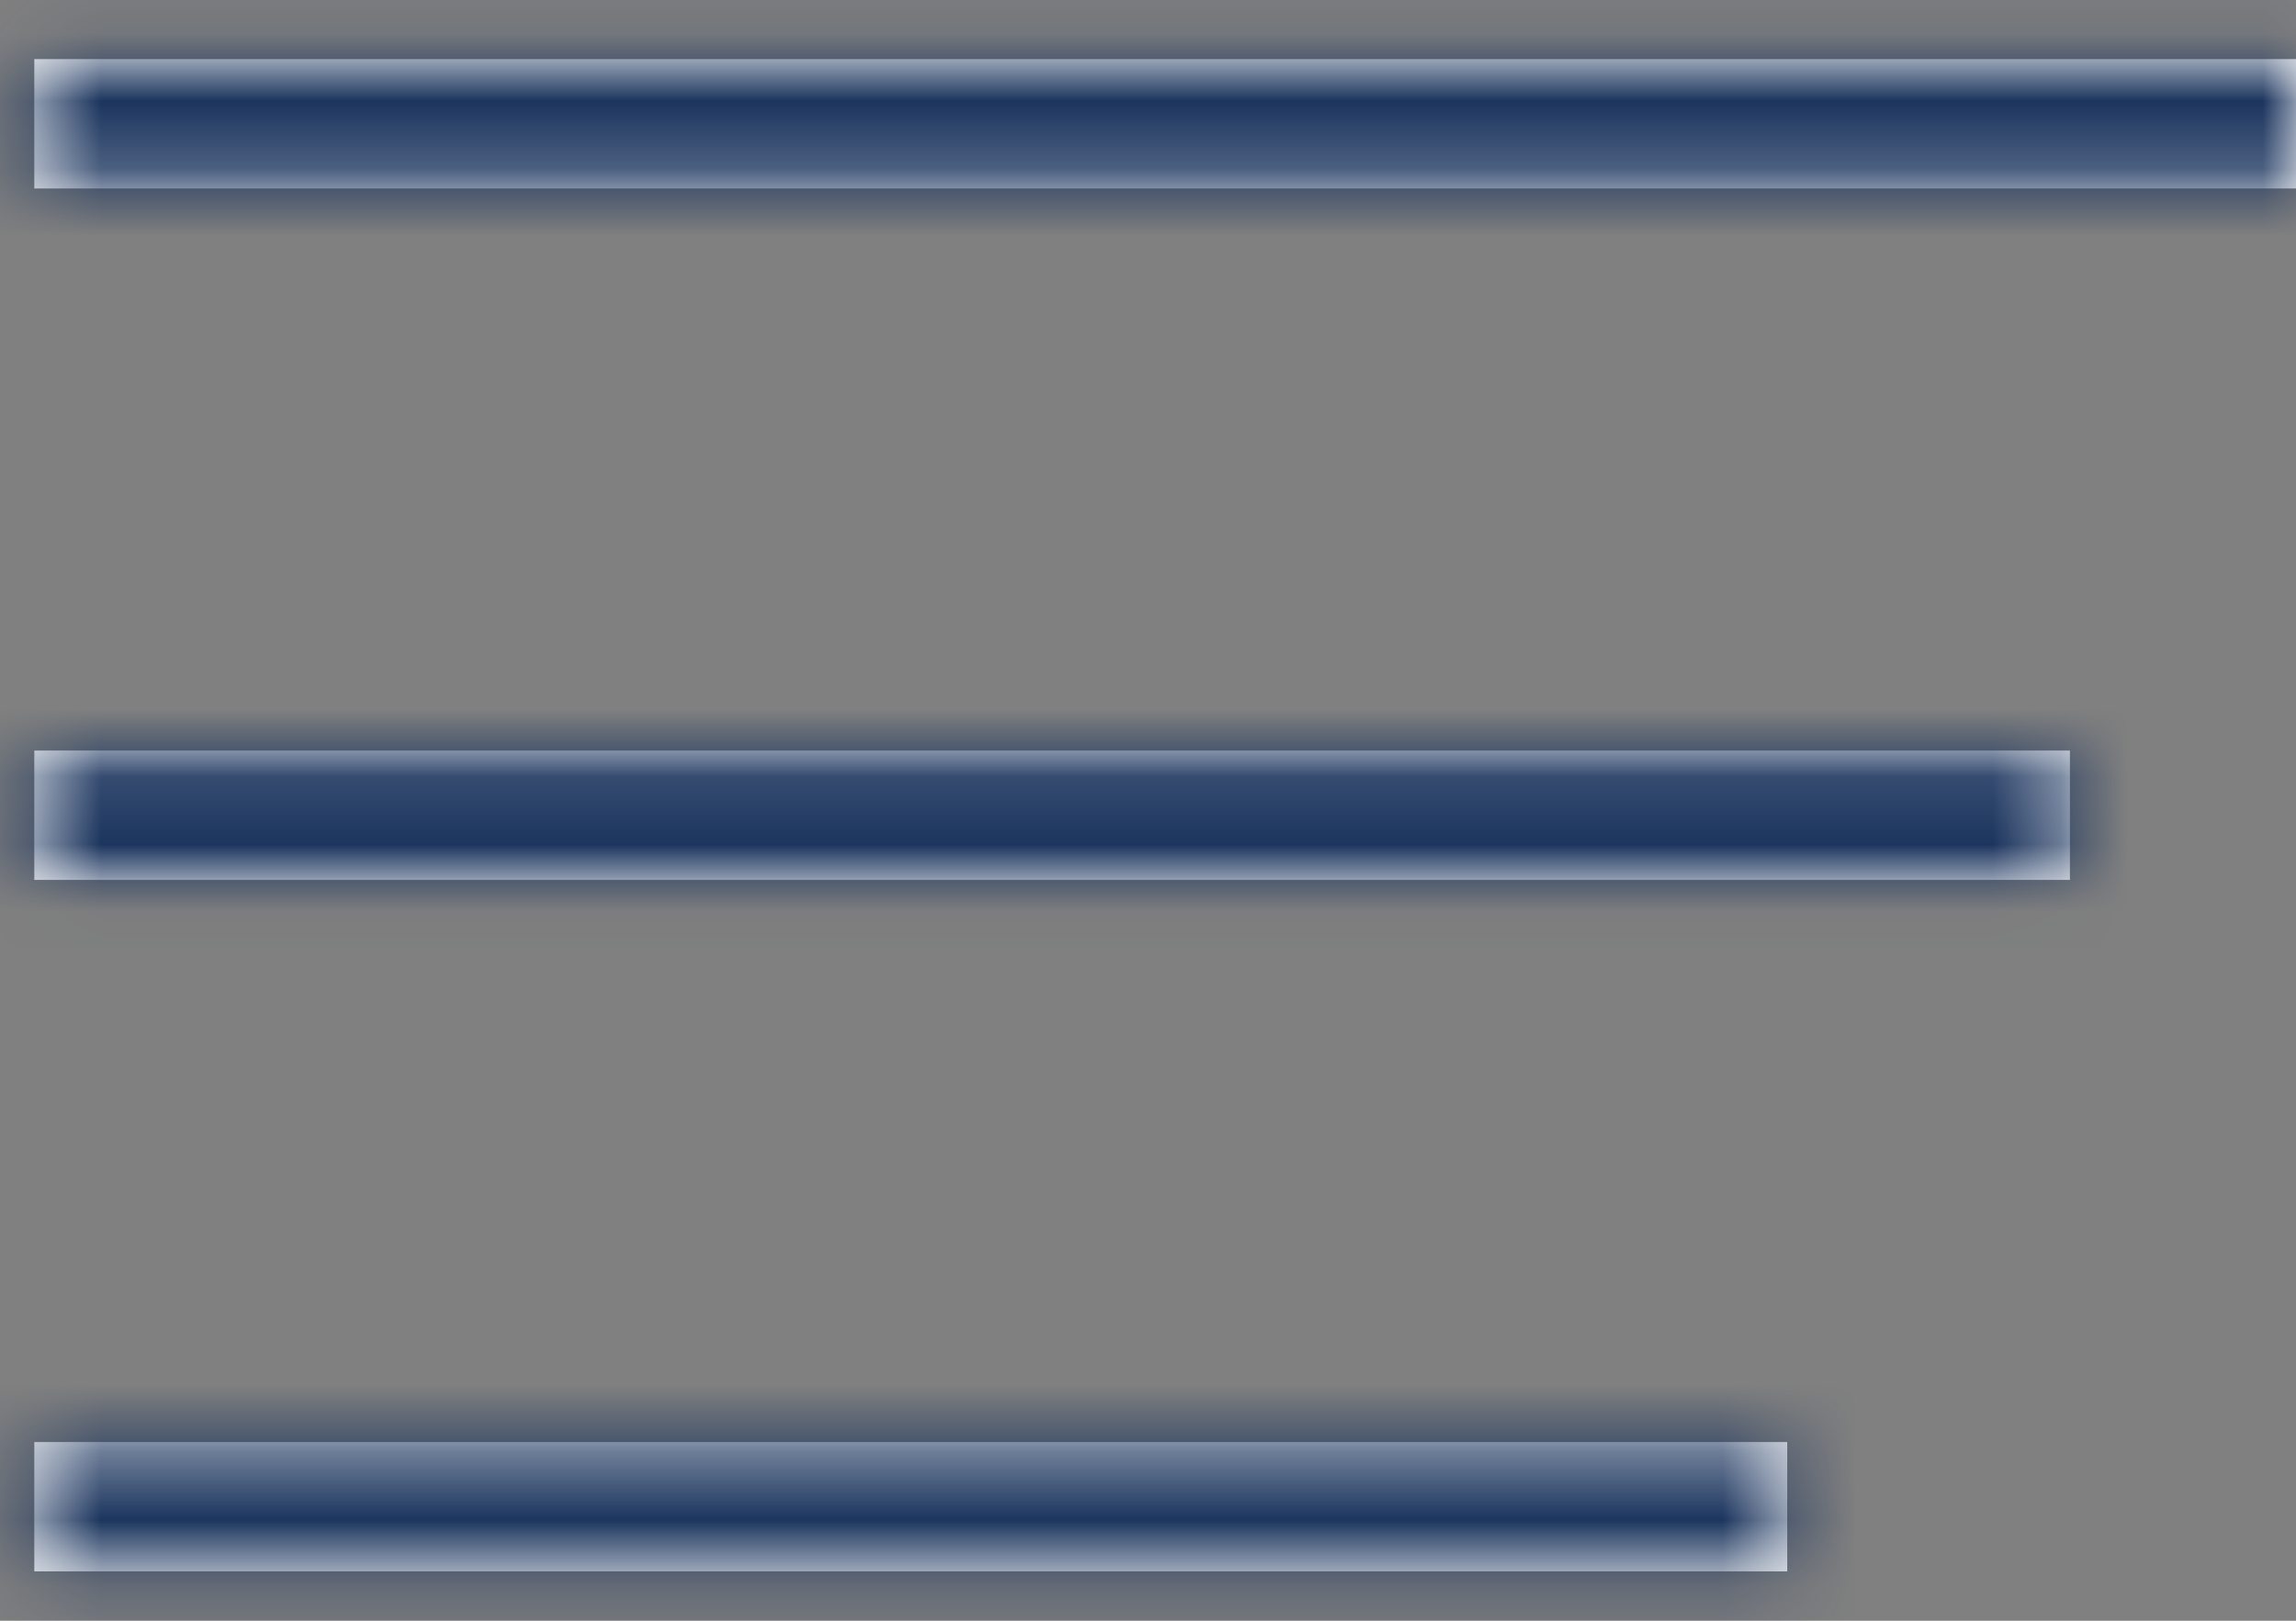
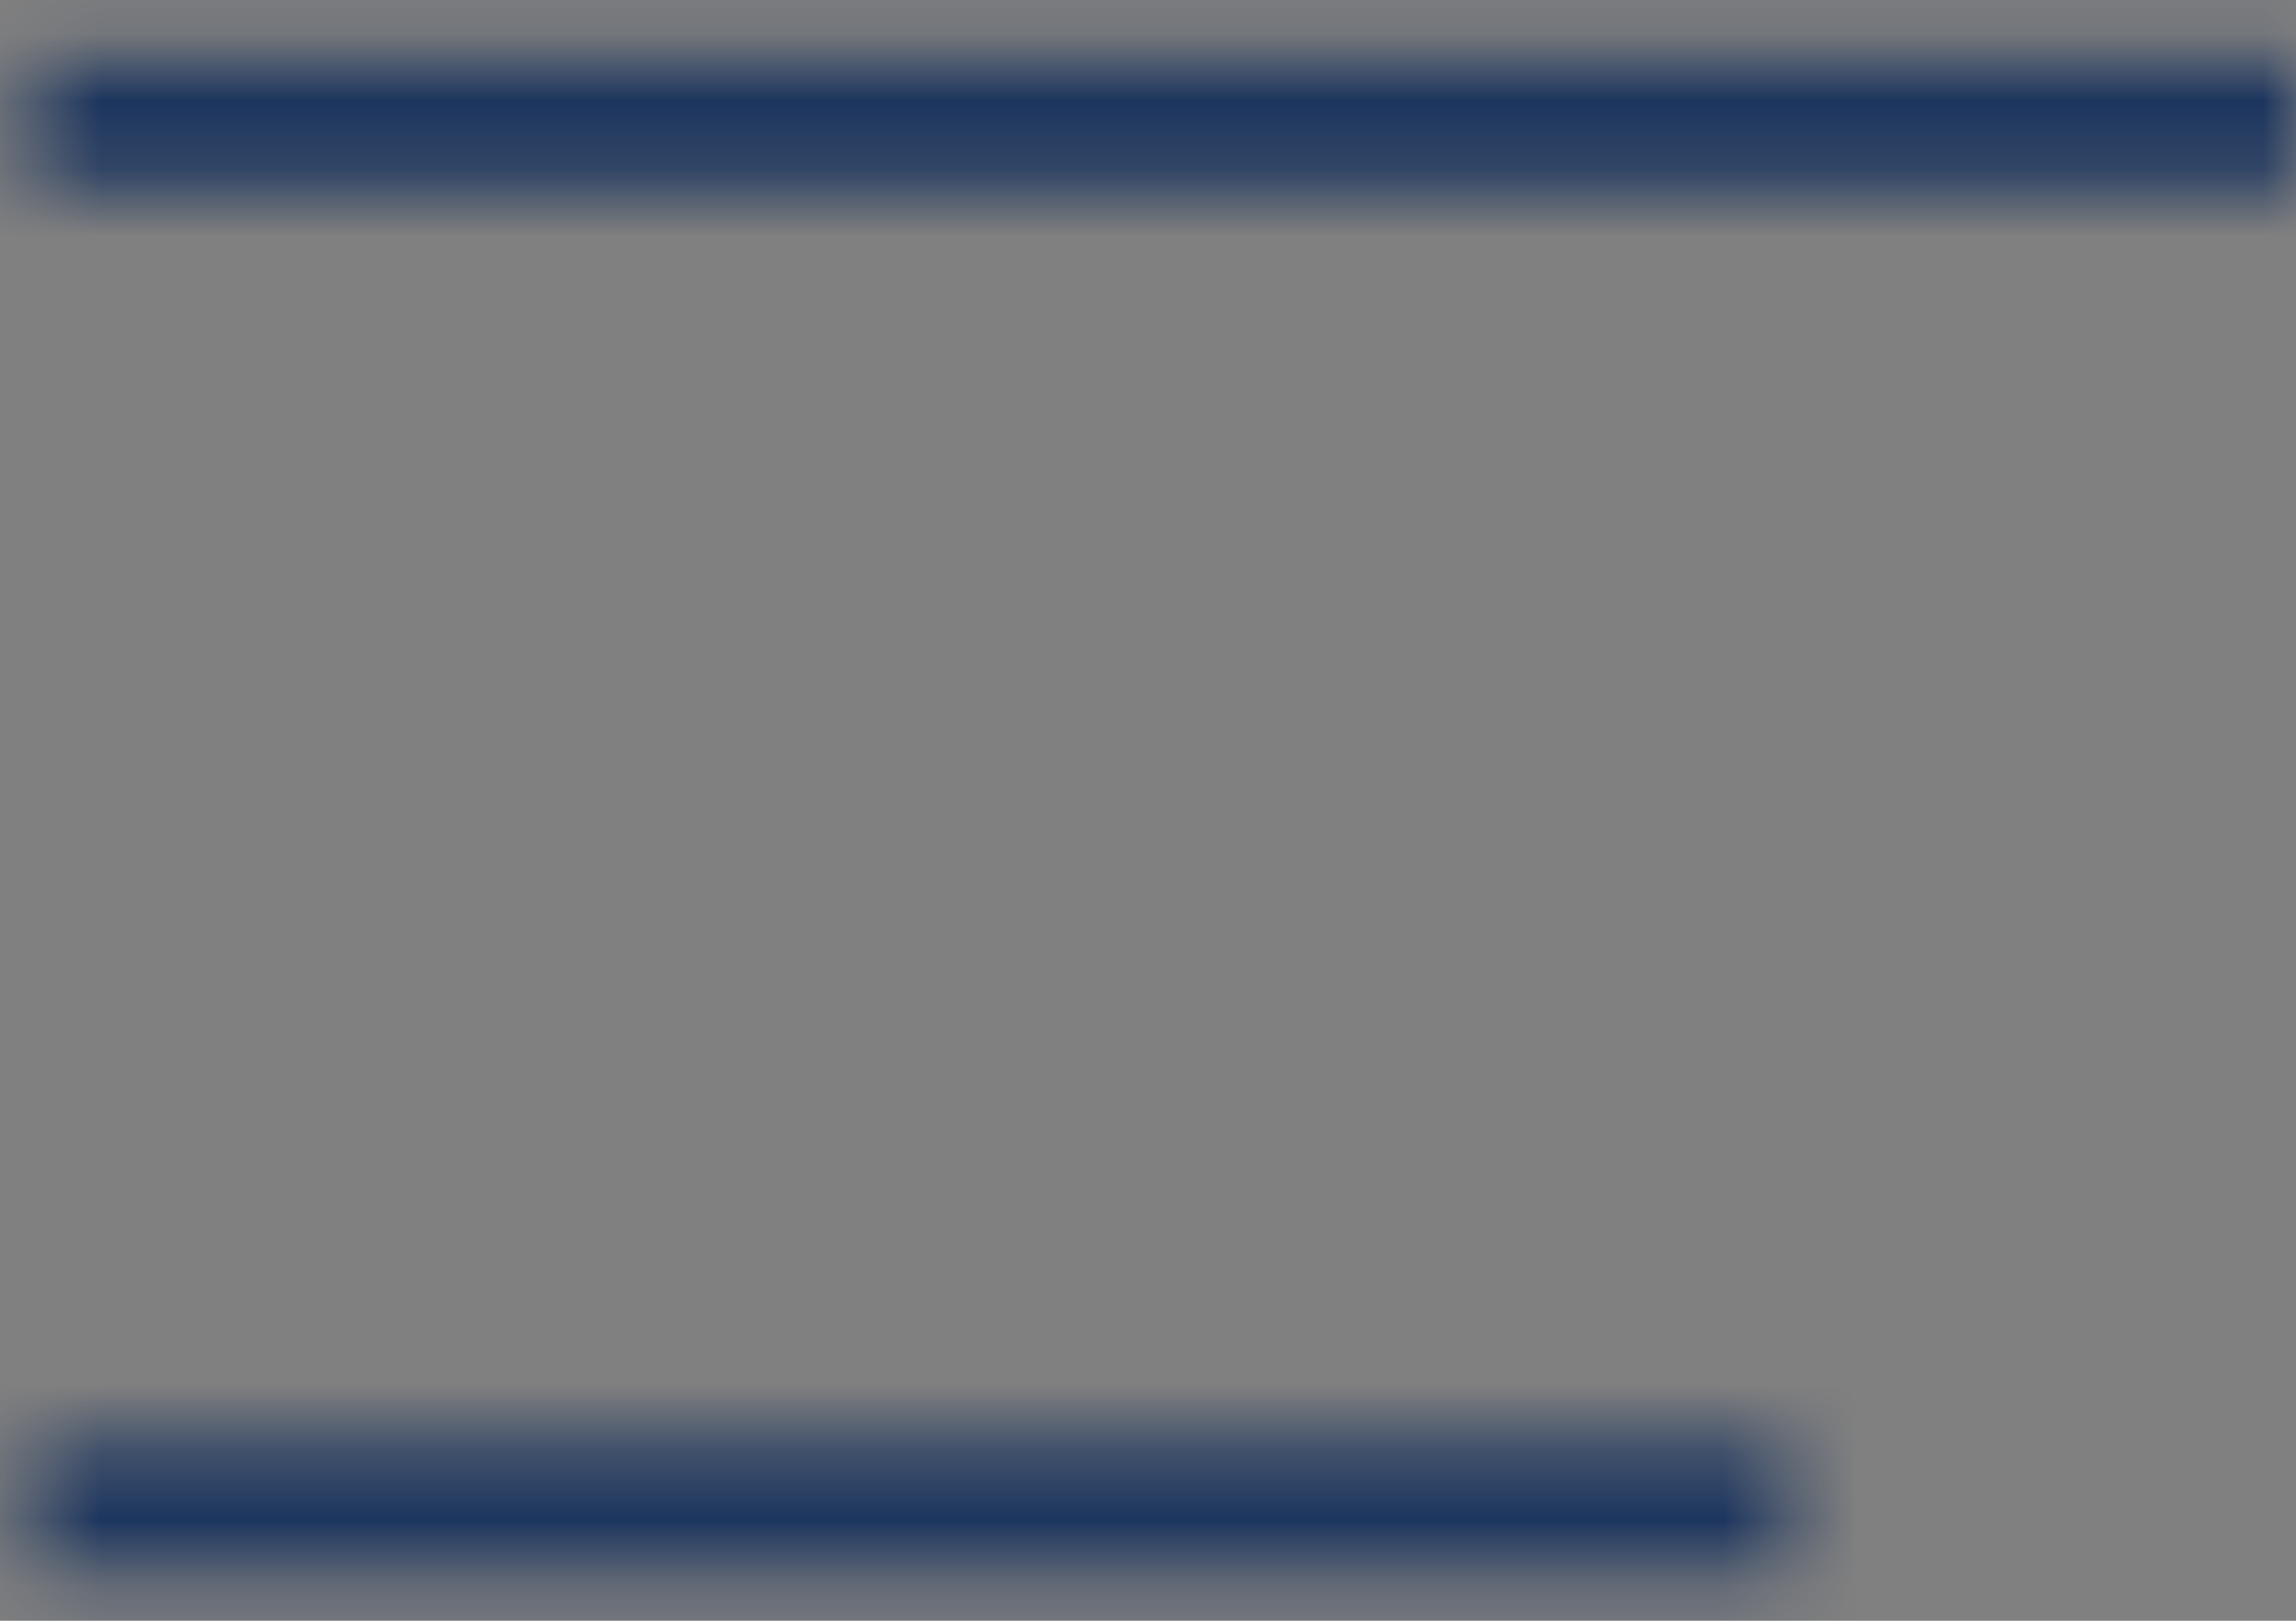
<svg xmlns="http://www.w3.org/2000/svg" width="34" height="24" viewBox="0 0 34 24" fill="none">
  <rect x="0" y="0" width="34" height="24" fill="#808080" stroke="none" />
  <mask id="path-1-inside-1_708_7969" fill="white">
-     <path fill-rule="evenodd" clip-rule="evenodd" d="M0.508 0.875H34.002V2.791H0.508V0.875ZM30.652 11.114H0.508V13.03H30.652V11.114ZM0.508 21.354H26.466V23.269H0.508V21.354Z" />
+     <path fill-rule="evenodd" clip-rule="evenodd" d="M0.508 0.875H34.002V2.791H0.508V0.875ZM30.652 11.114H0.508H30.652V11.114ZM0.508 21.354H26.466V23.269H0.508V21.354Z" />
  </mask>
-   <path fill-rule="evenodd" clip-rule="evenodd" d="M0.508 0.875H34.002V2.791H0.508V0.875ZM30.652 11.114H0.508V13.03H30.652V11.114ZM0.508 21.354H26.466V23.269H0.508V21.354Z" fill="white" />
  <path d="M34.002 0.875H35.002V-0.125H34.002V0.875ZM0.508 0.875V-0.125H-0.492V0.875H0.508ZM34.002 2.791V3.791H35.002V2.791H34.002ZM0.508 2.791H-0.492V3.791H0.508V2.791ZM0.508 11.114V10.114H-0.492V11.114H0.508ZM30.652 11.114H31.652V10.114H30.652V11.114ZM0.508 13.03H-0.492V14.03H0.508V13.03ZM30.652 13.03V14.03H31.652V13.03H30.652ZM26.466 21.354H27.466V20.354H26.466V21.354ZM0.508 21.354V20.354H-0.492V21.354H0.508ZM26.466 23.269V24.269H27.466V23.269H26.466ZM0.508 23.269H-0.492V24.269H0.508V23.269ZM34.002 -0.125H0.508V1.875H34.002V-0.125ZM35.002 2.791V0.875H33.002V2.791H35.002ZM0.508 3.791H34.002V1.791H0.508V3.791ZM-0.492 0.875V2.791H1.508V0.875H-0.492ZM0.508 12.114H30.652V10.114H0.508V12.114ZM1.508 13.03V11.114H-0.492V13.03H1.508ZM30.652 12.03H0.508V14.03H30.652V12.03ZM29.652 11.114V13.03H31.652V11.114H29.652ZM26.466 20.354H0.508V22.354H26.466V20.354ZM27.466 23.269V21.354H25.466V23.269H27.466ZM0.508 24.269H26.466V22.269H0.508V24.269ZM-0.492 21.354V23.269H1.508V21.354H-0.492Z" fill="#1C355E" mask="url(#path-1-inside-1_708_7969)" />
</svg>